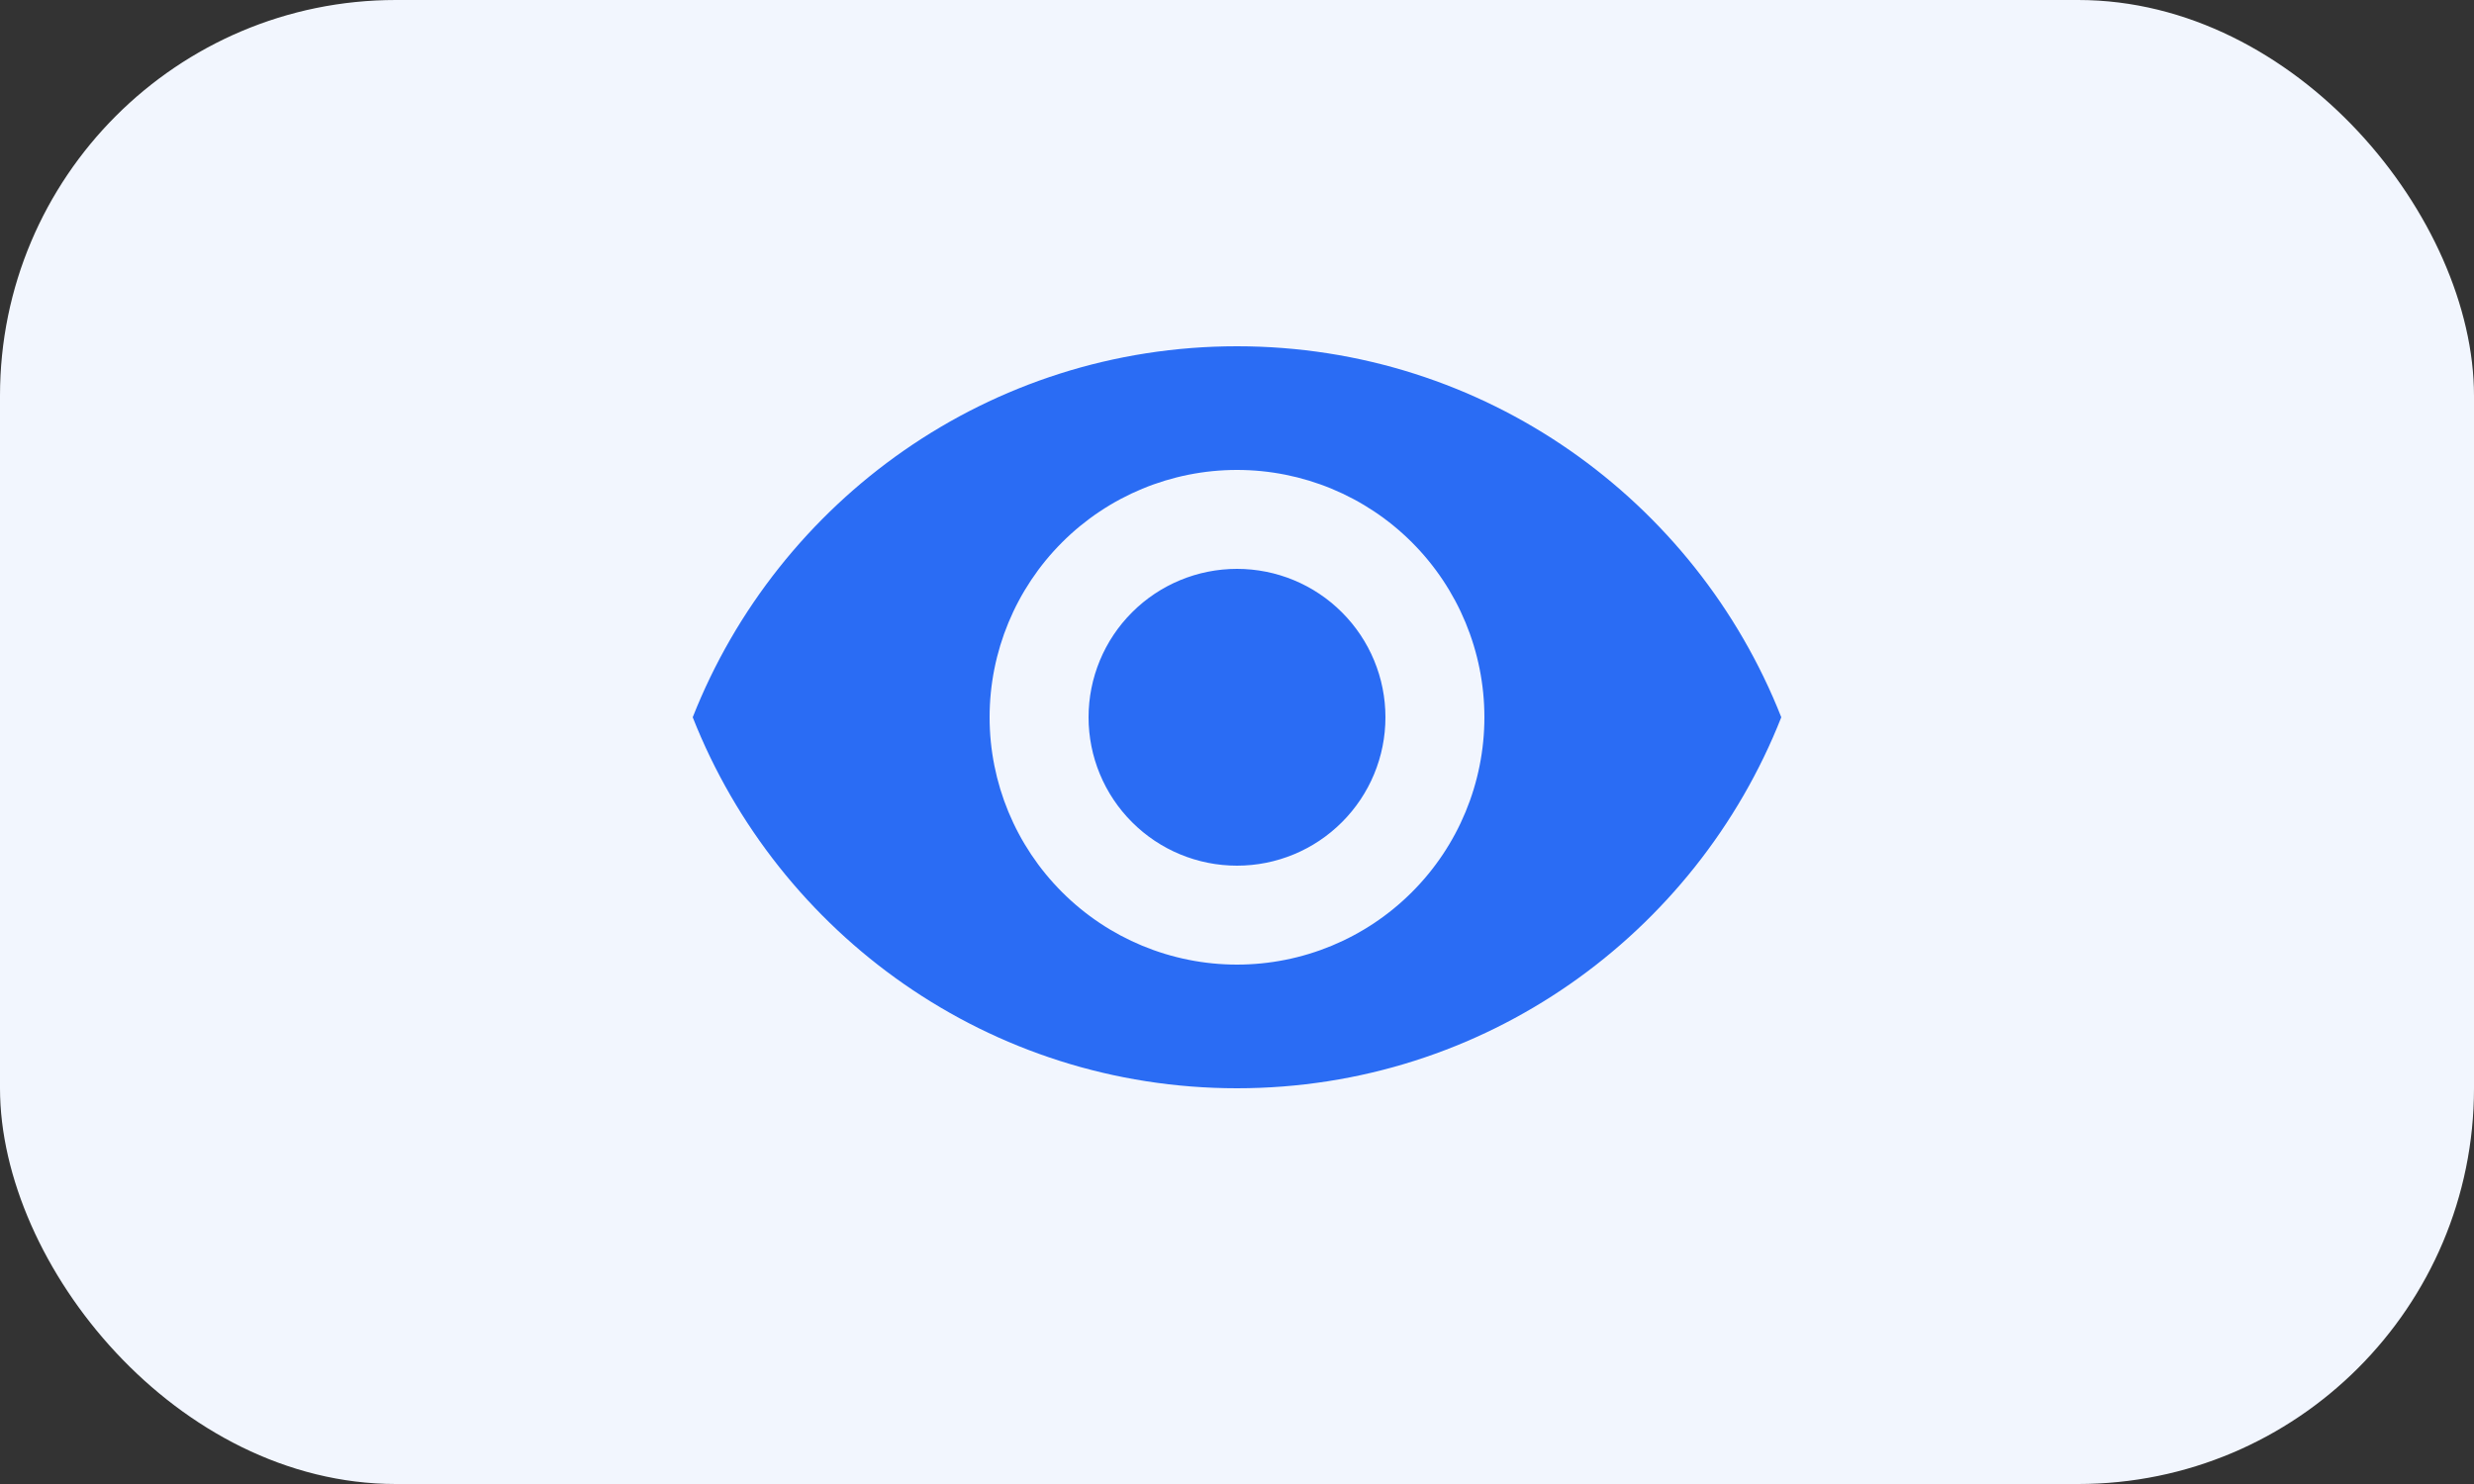
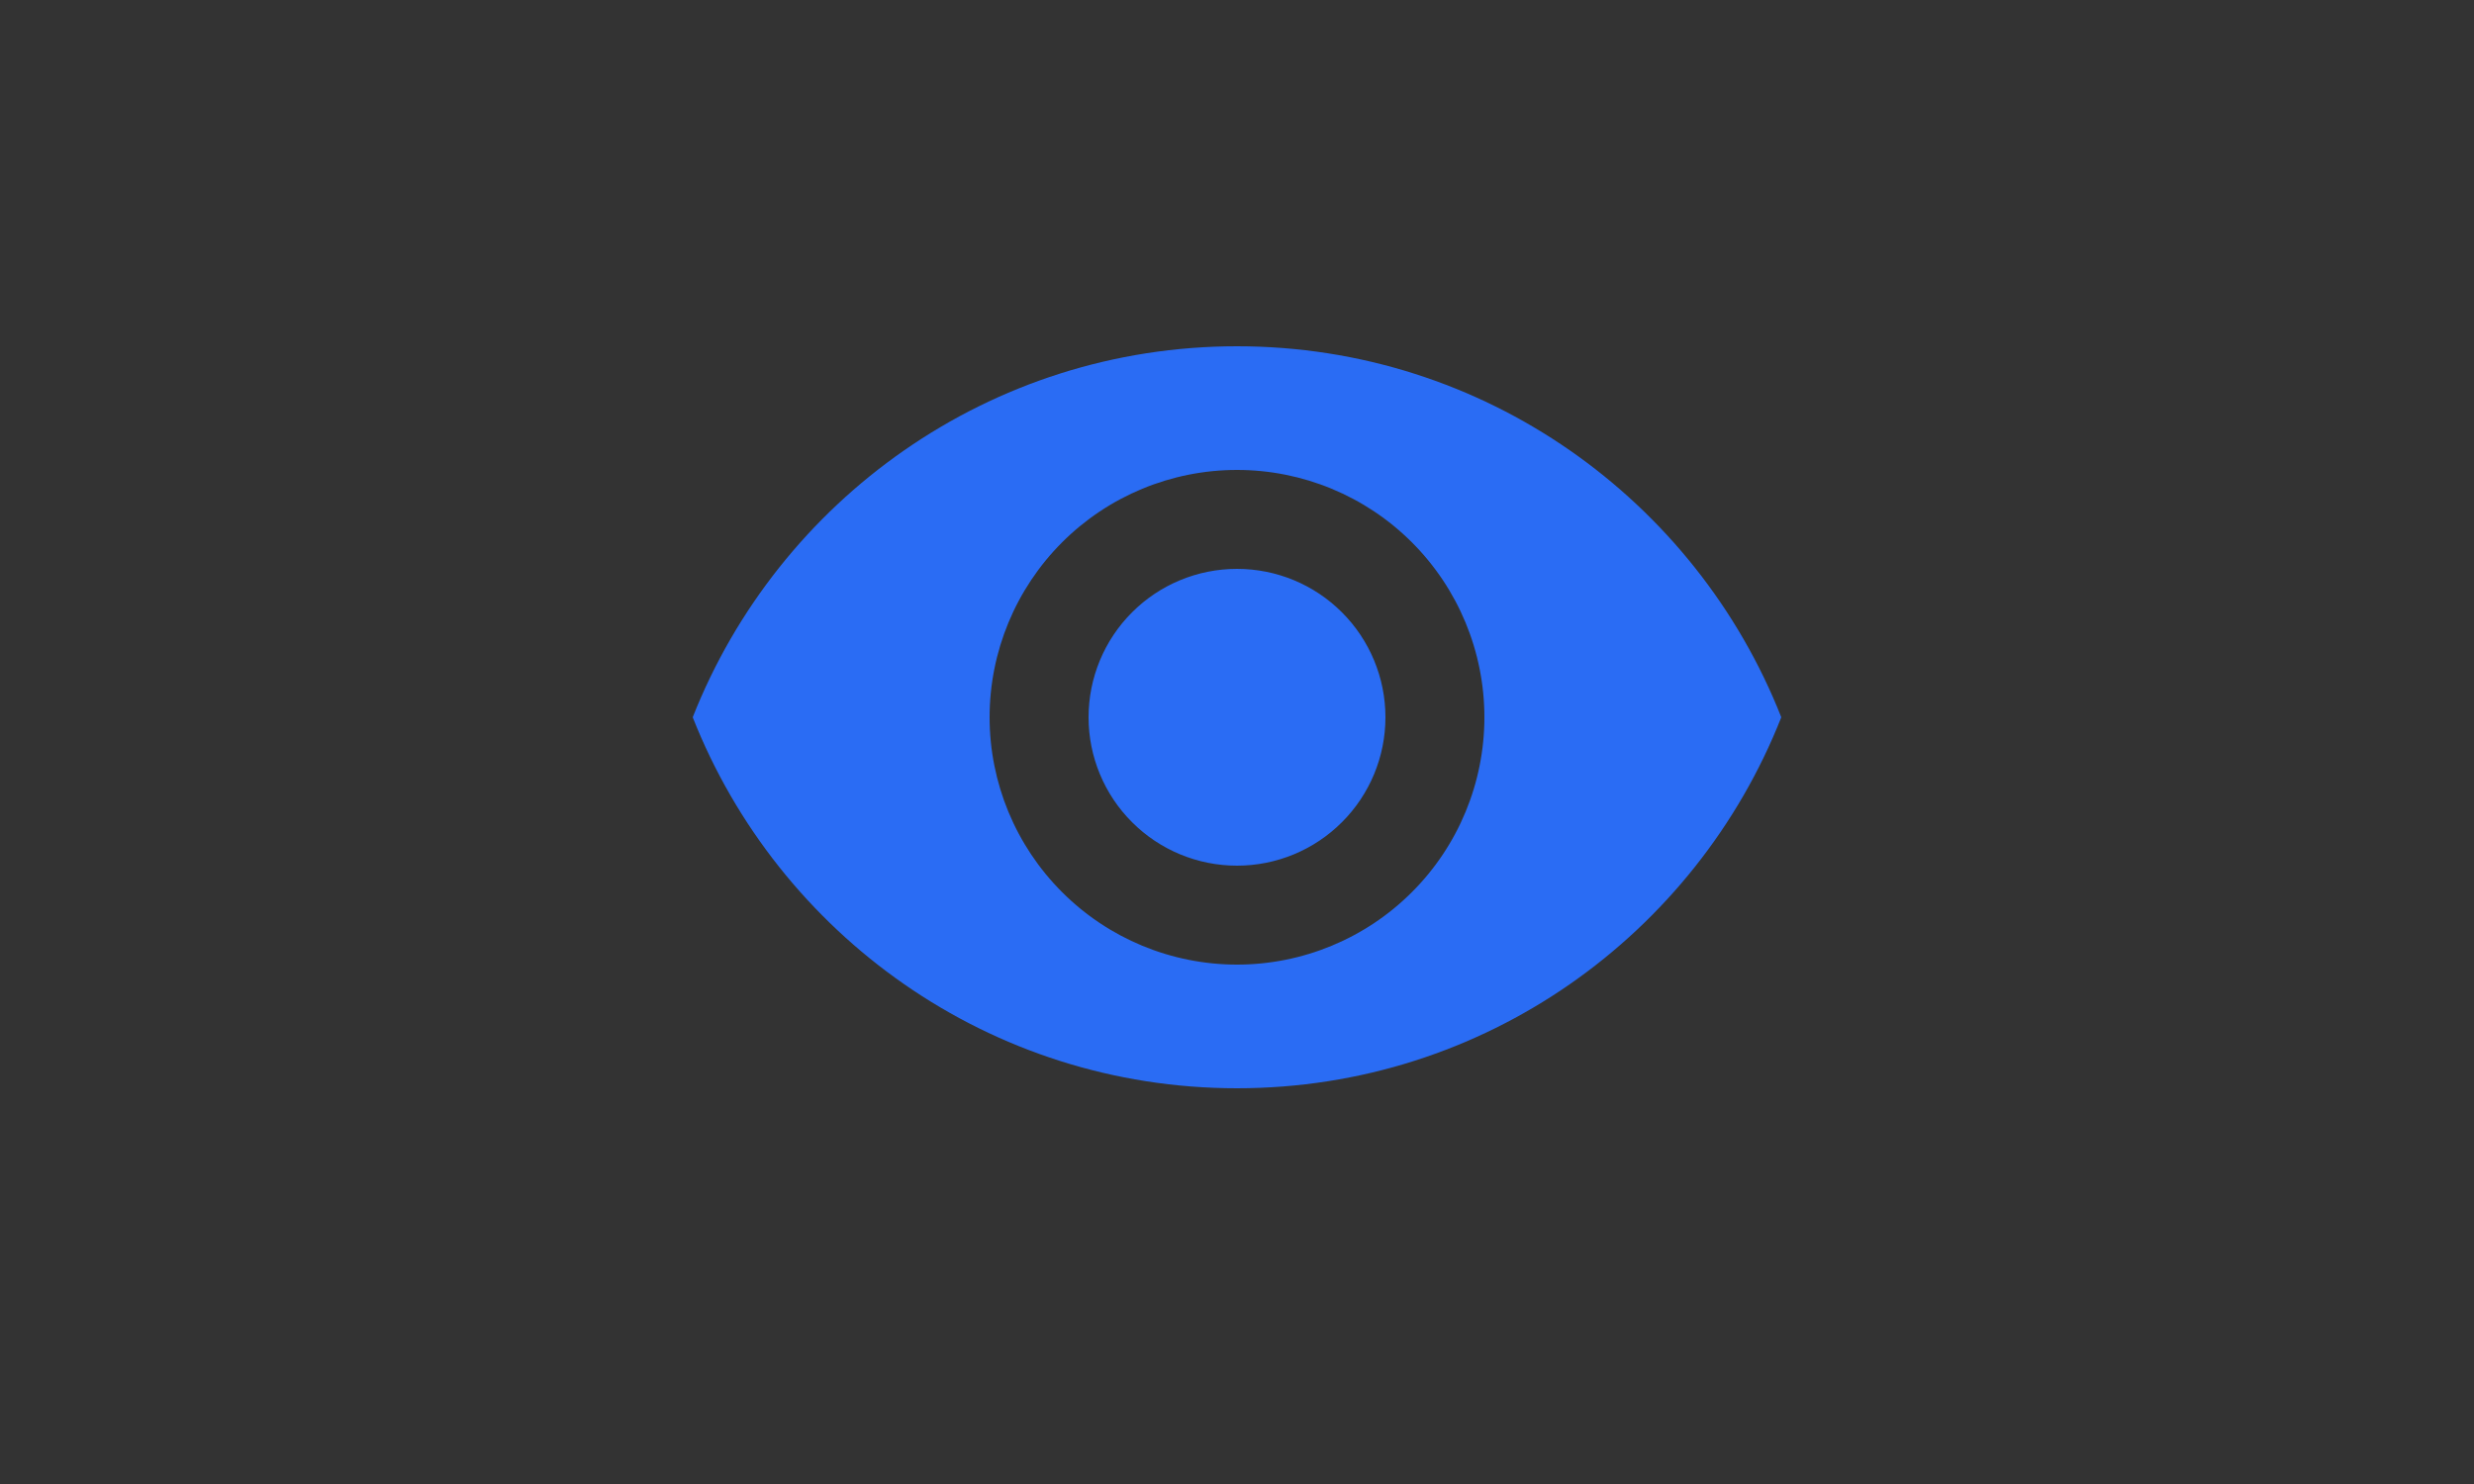
<svg xmlns="http://www.w3.org/2000/svg" width="50" height="30" viewBox="0 0 50 30" fill="none">
  <rect x="0" y="0" width="50" height="30" fill="#333333" stroke="none" />
-   <rect width="50" height="30" rx="8" fill="#F2F6FE" />
  <path d="M25 11.5C24.204 11.5 23.441 11.816 22.879 12.379C22.316 12.941 22 13.704 22 14.5C22 15.296 22.316 16.059 22.879 16.621C23.441 17.184 24.204 17.5 25 17.5C25.796 17.5 26.559 17.184 27.121 16.621C27.684 16.059 28 15.296 28 14.5C28 13.704 27.684 12.941 27.121 12.379C26.559 11.816 25.796 11.5 25 11.5ZM25 19.5C23.674 19.5 22.402 18.973 21.465 18.035C20.527 17.098 20 15.826 20 14.5C20 13.174 20.527 11.902 21.465 10.964C22.402 10.027 23.674 9.5 25 9.5C26.326 9.5 27.598 10.027 28.535 10.964C29.473 11.902 30 13.174 30 14.5C30 15.826 29.473 17.098 28.535 18.035C27.598 18.973 26.326 19.5 25 19.5ZM25 7C20 7 15.73 10.11 14 14.5C15.73 18.89 20 22 25 22C30 22 34.27 18.89 36 14.5C34.27 10.11 30 7 25 7Z" fill="#2A6CF4" />
</svg>